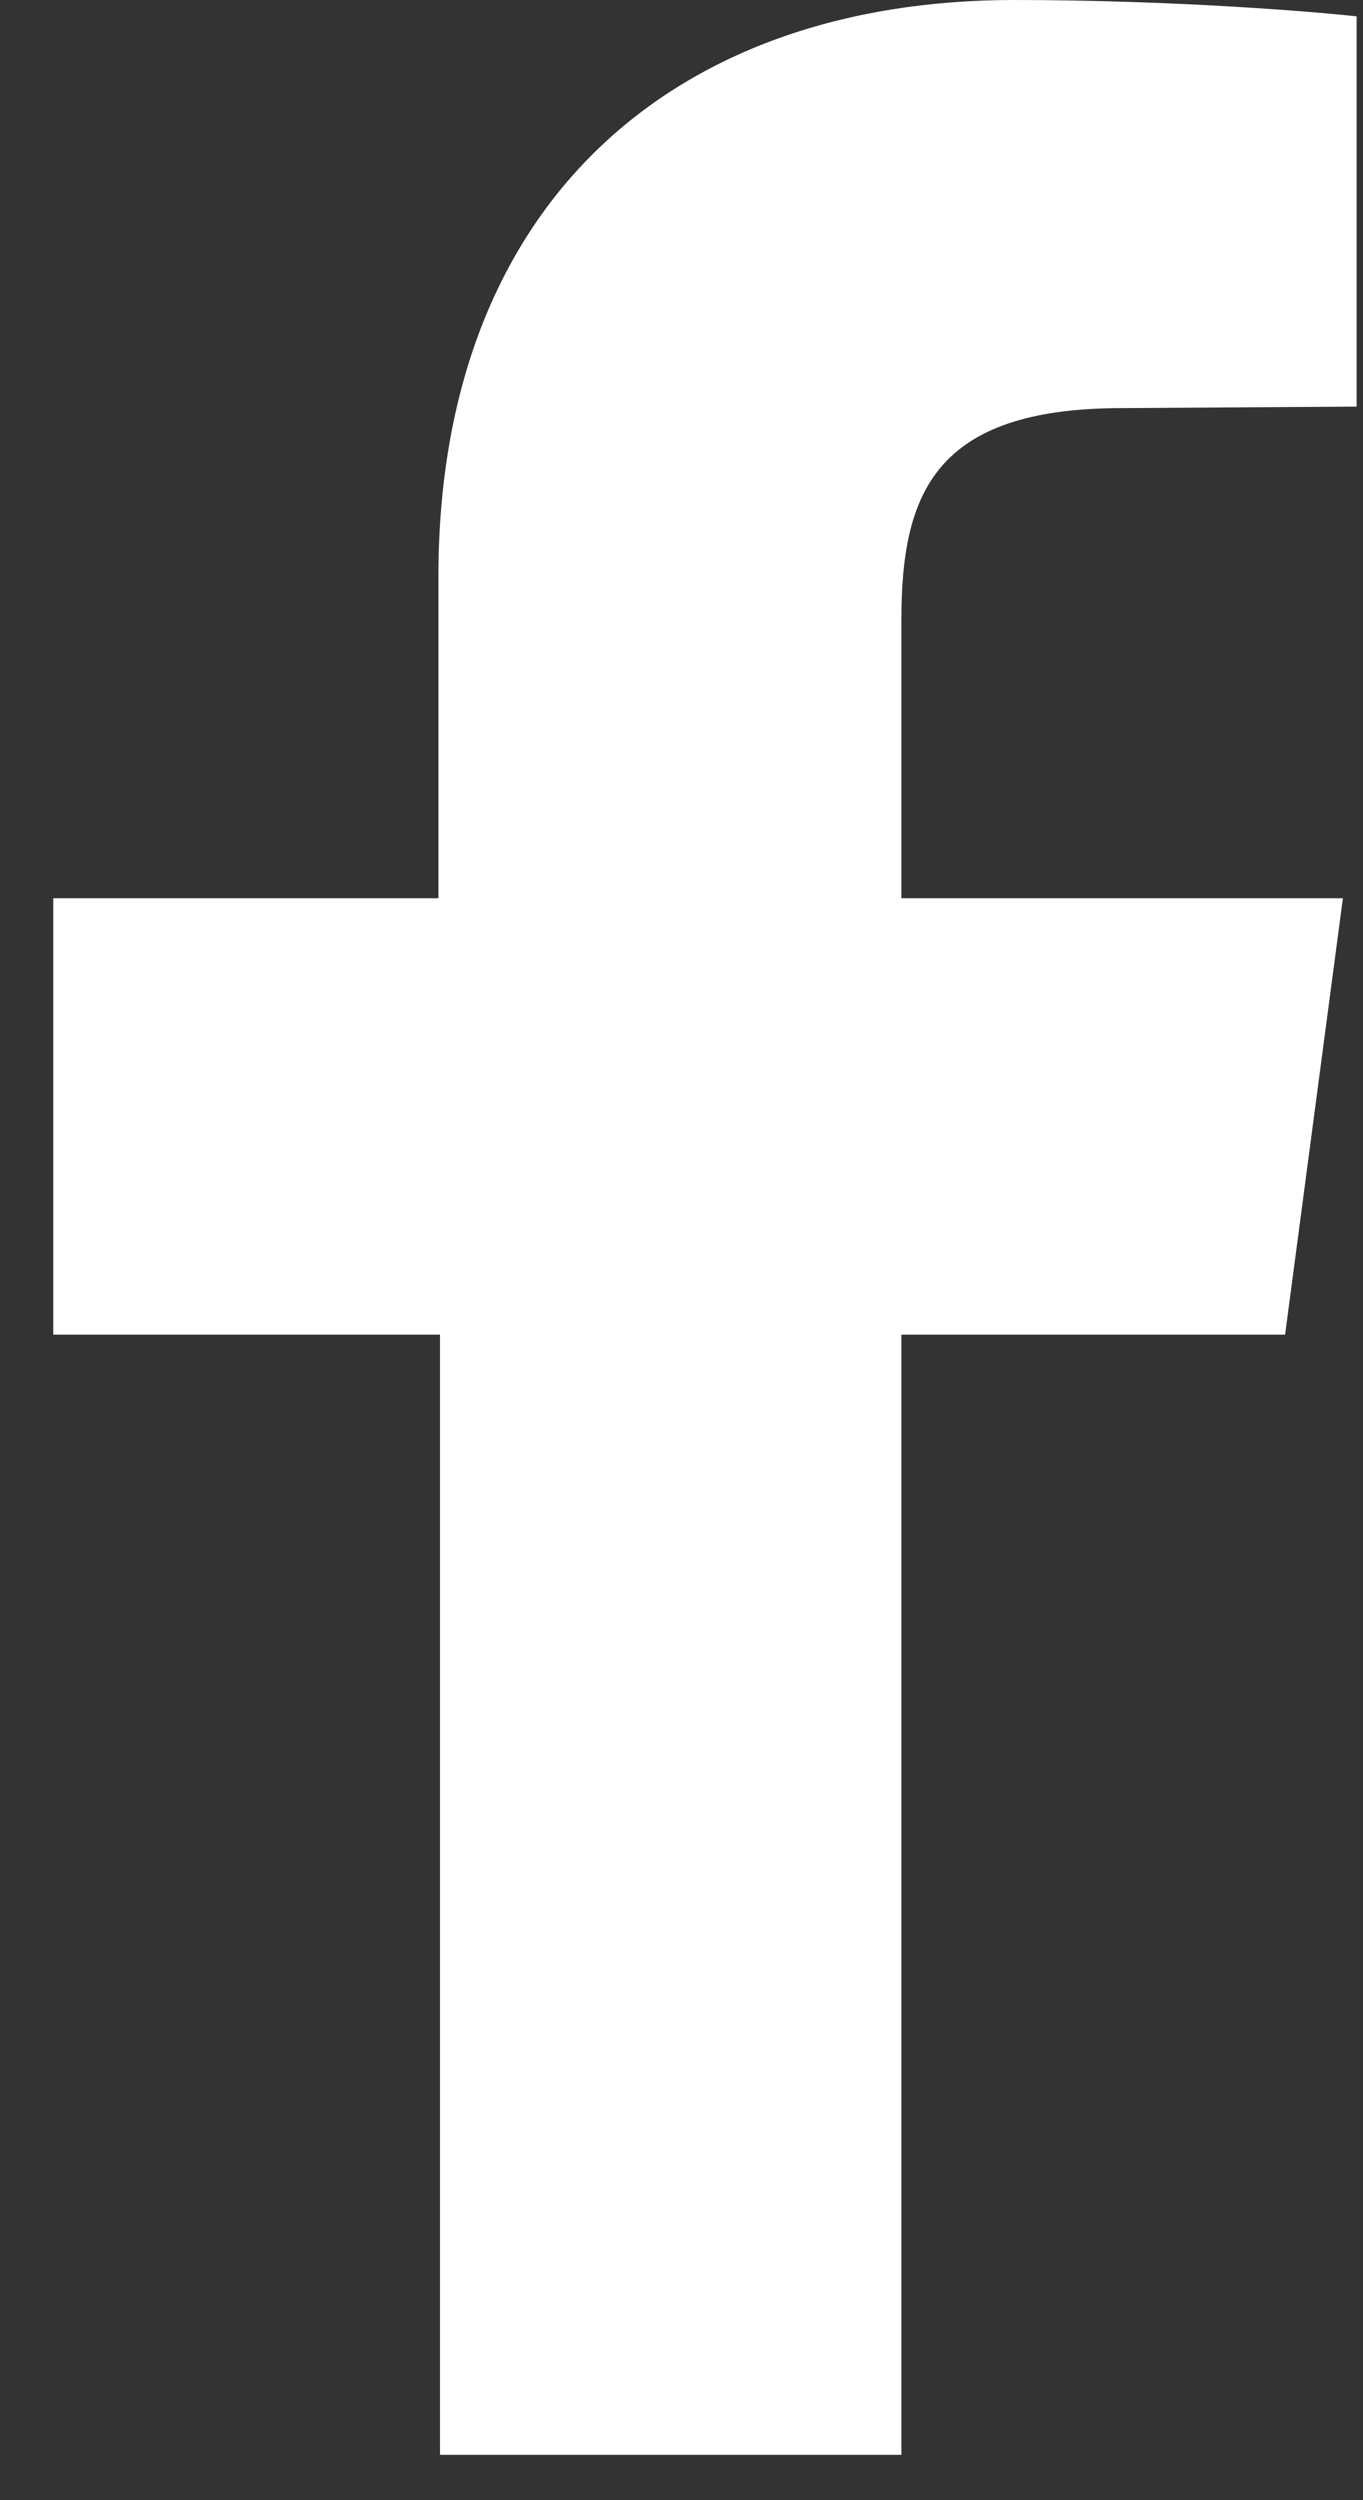
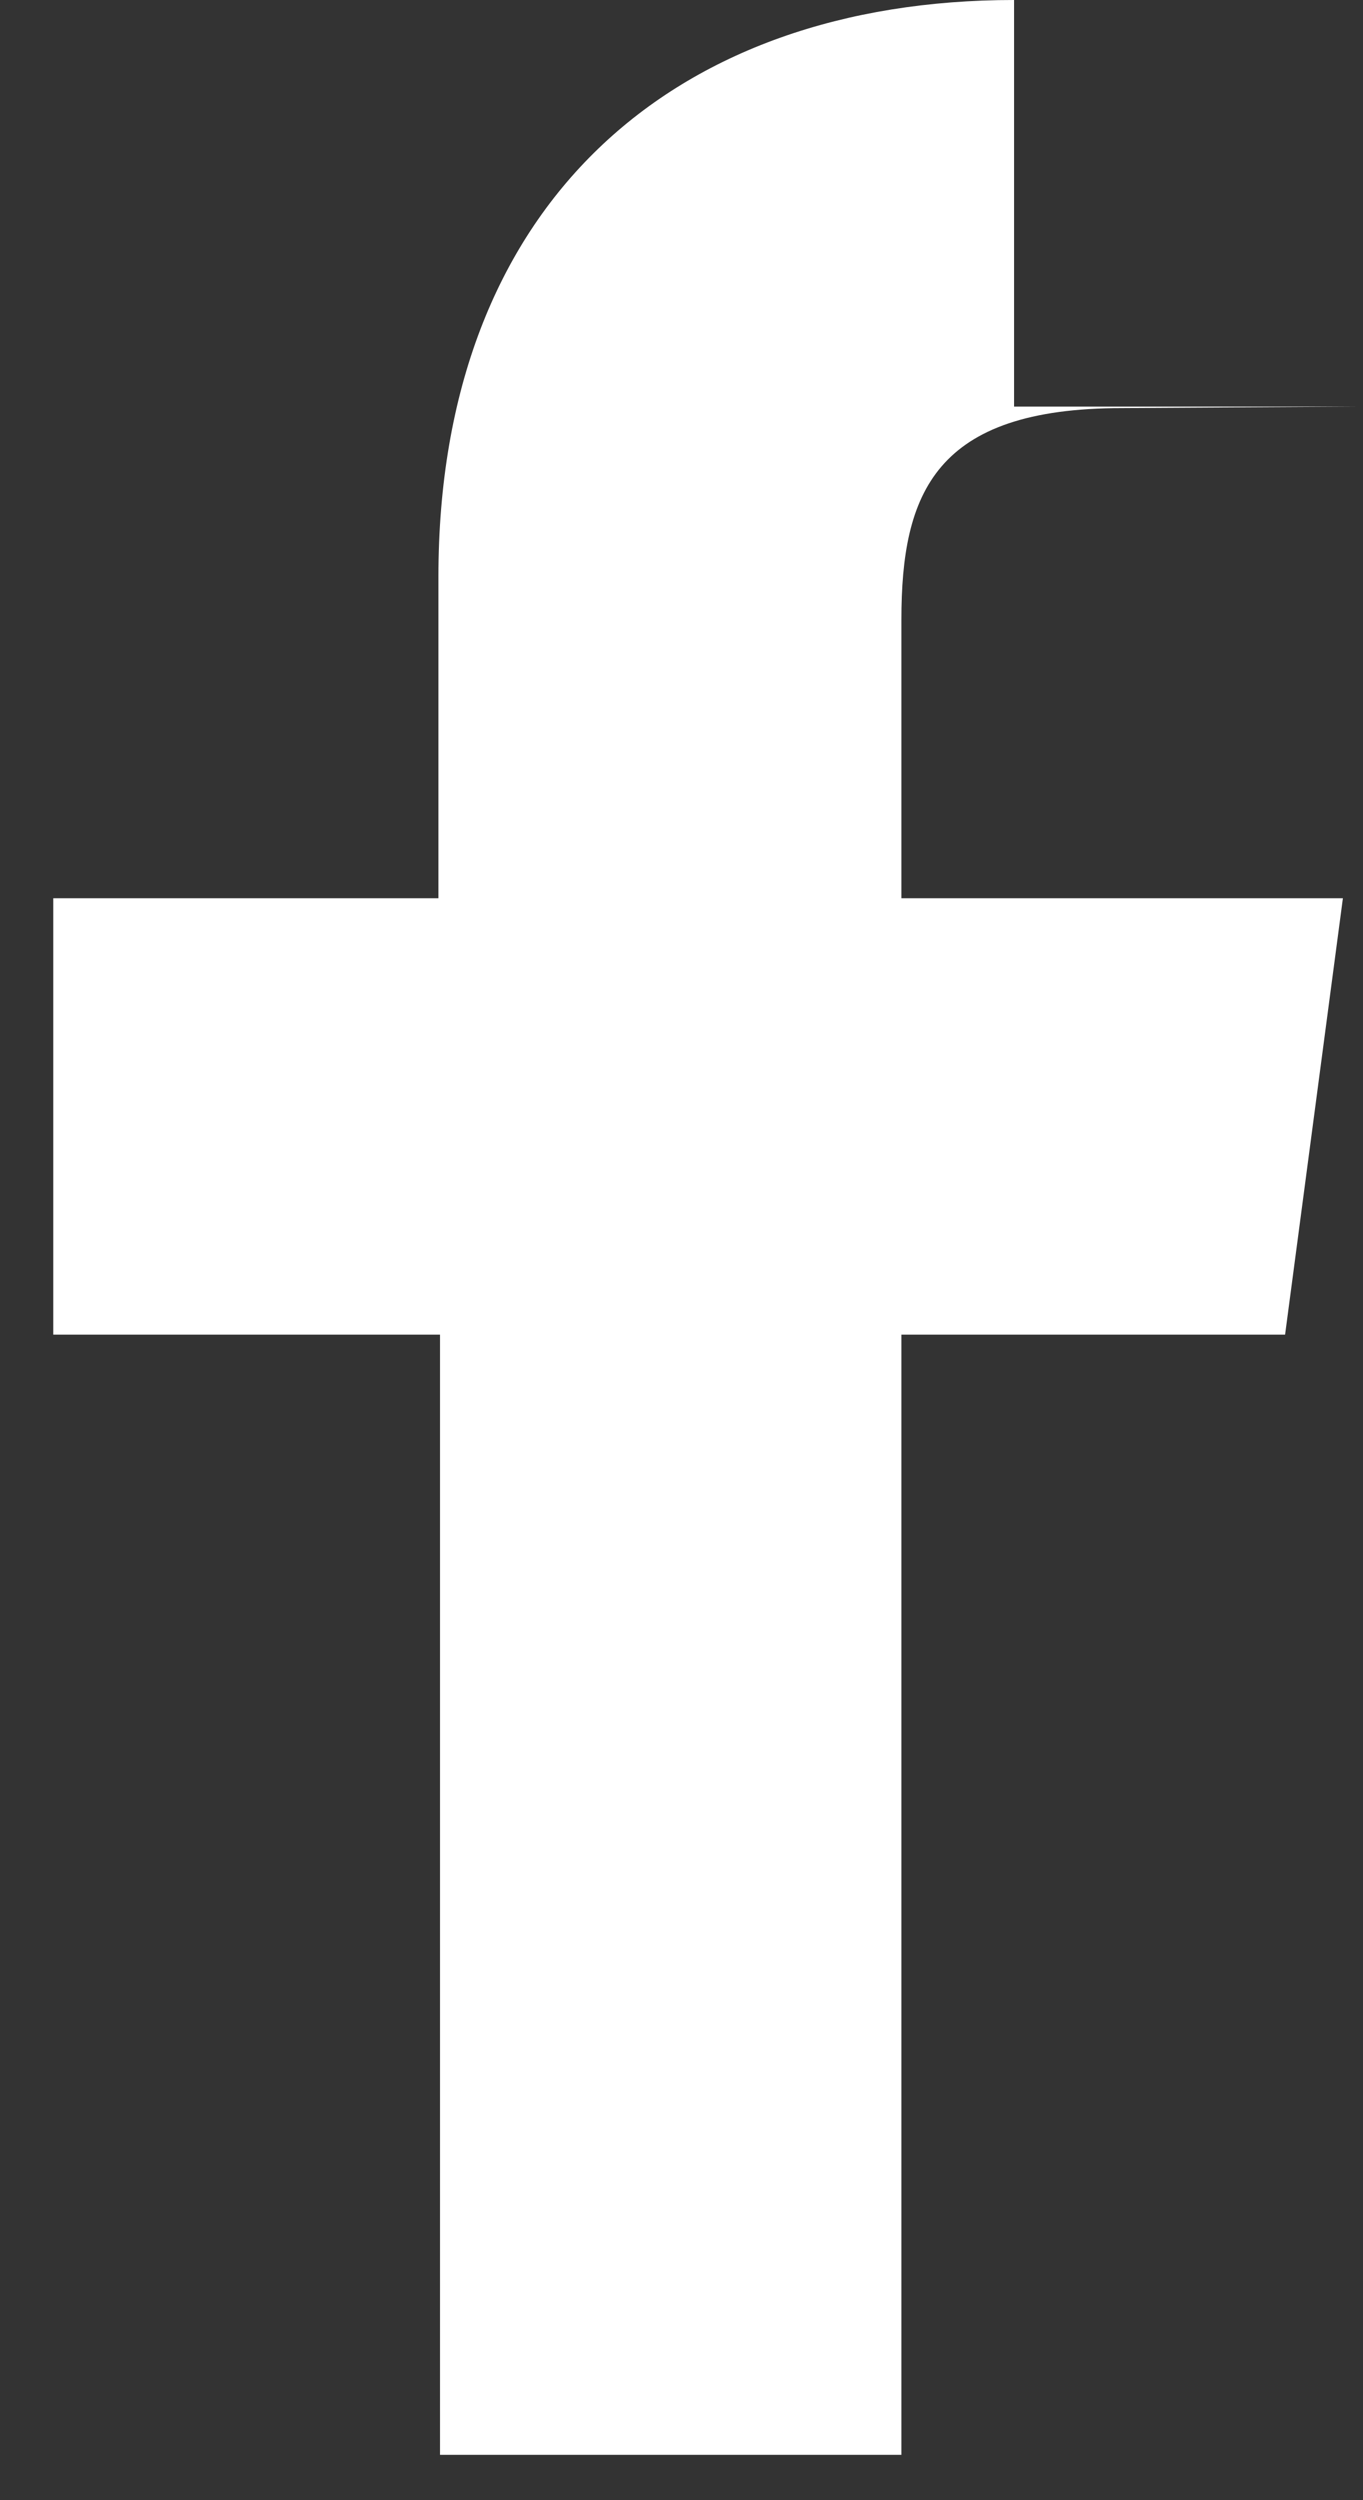
<svg xmlns="http://www.w3.org/2000/svg" width="12" height="22" viewBox="0 0 12 22" fill="none">
  <rect x="0" y="0" width="12" height="22" fill="#333333" stroke="none" />
-   <path d="M11.944 3.578L9.879 3.591C8.231 3.591 7.936 4.339 7.936 5.453V7.904H11.823L11.314 11.744H7.936V21.601H3.874V11.744H0.469V7.904H3.86V5.073C3.86 1.796 5.925 0 8.928 0C10.349 0 11.595 0.105 11.944 0.144V3.578Z" fill="white" />
+   <path d="M11.944 3.578L9.879 3.591C8.231 3.591 7.936 4.339 7.936 5.453V7.904H11.823L11.314 11.744H7.936V21.601H3.874V11.744H0.469V7.904H3.86V5.073C3.86 1.796 5.925 0 8.928 0V3.578Z" fill="white" />
</svg>